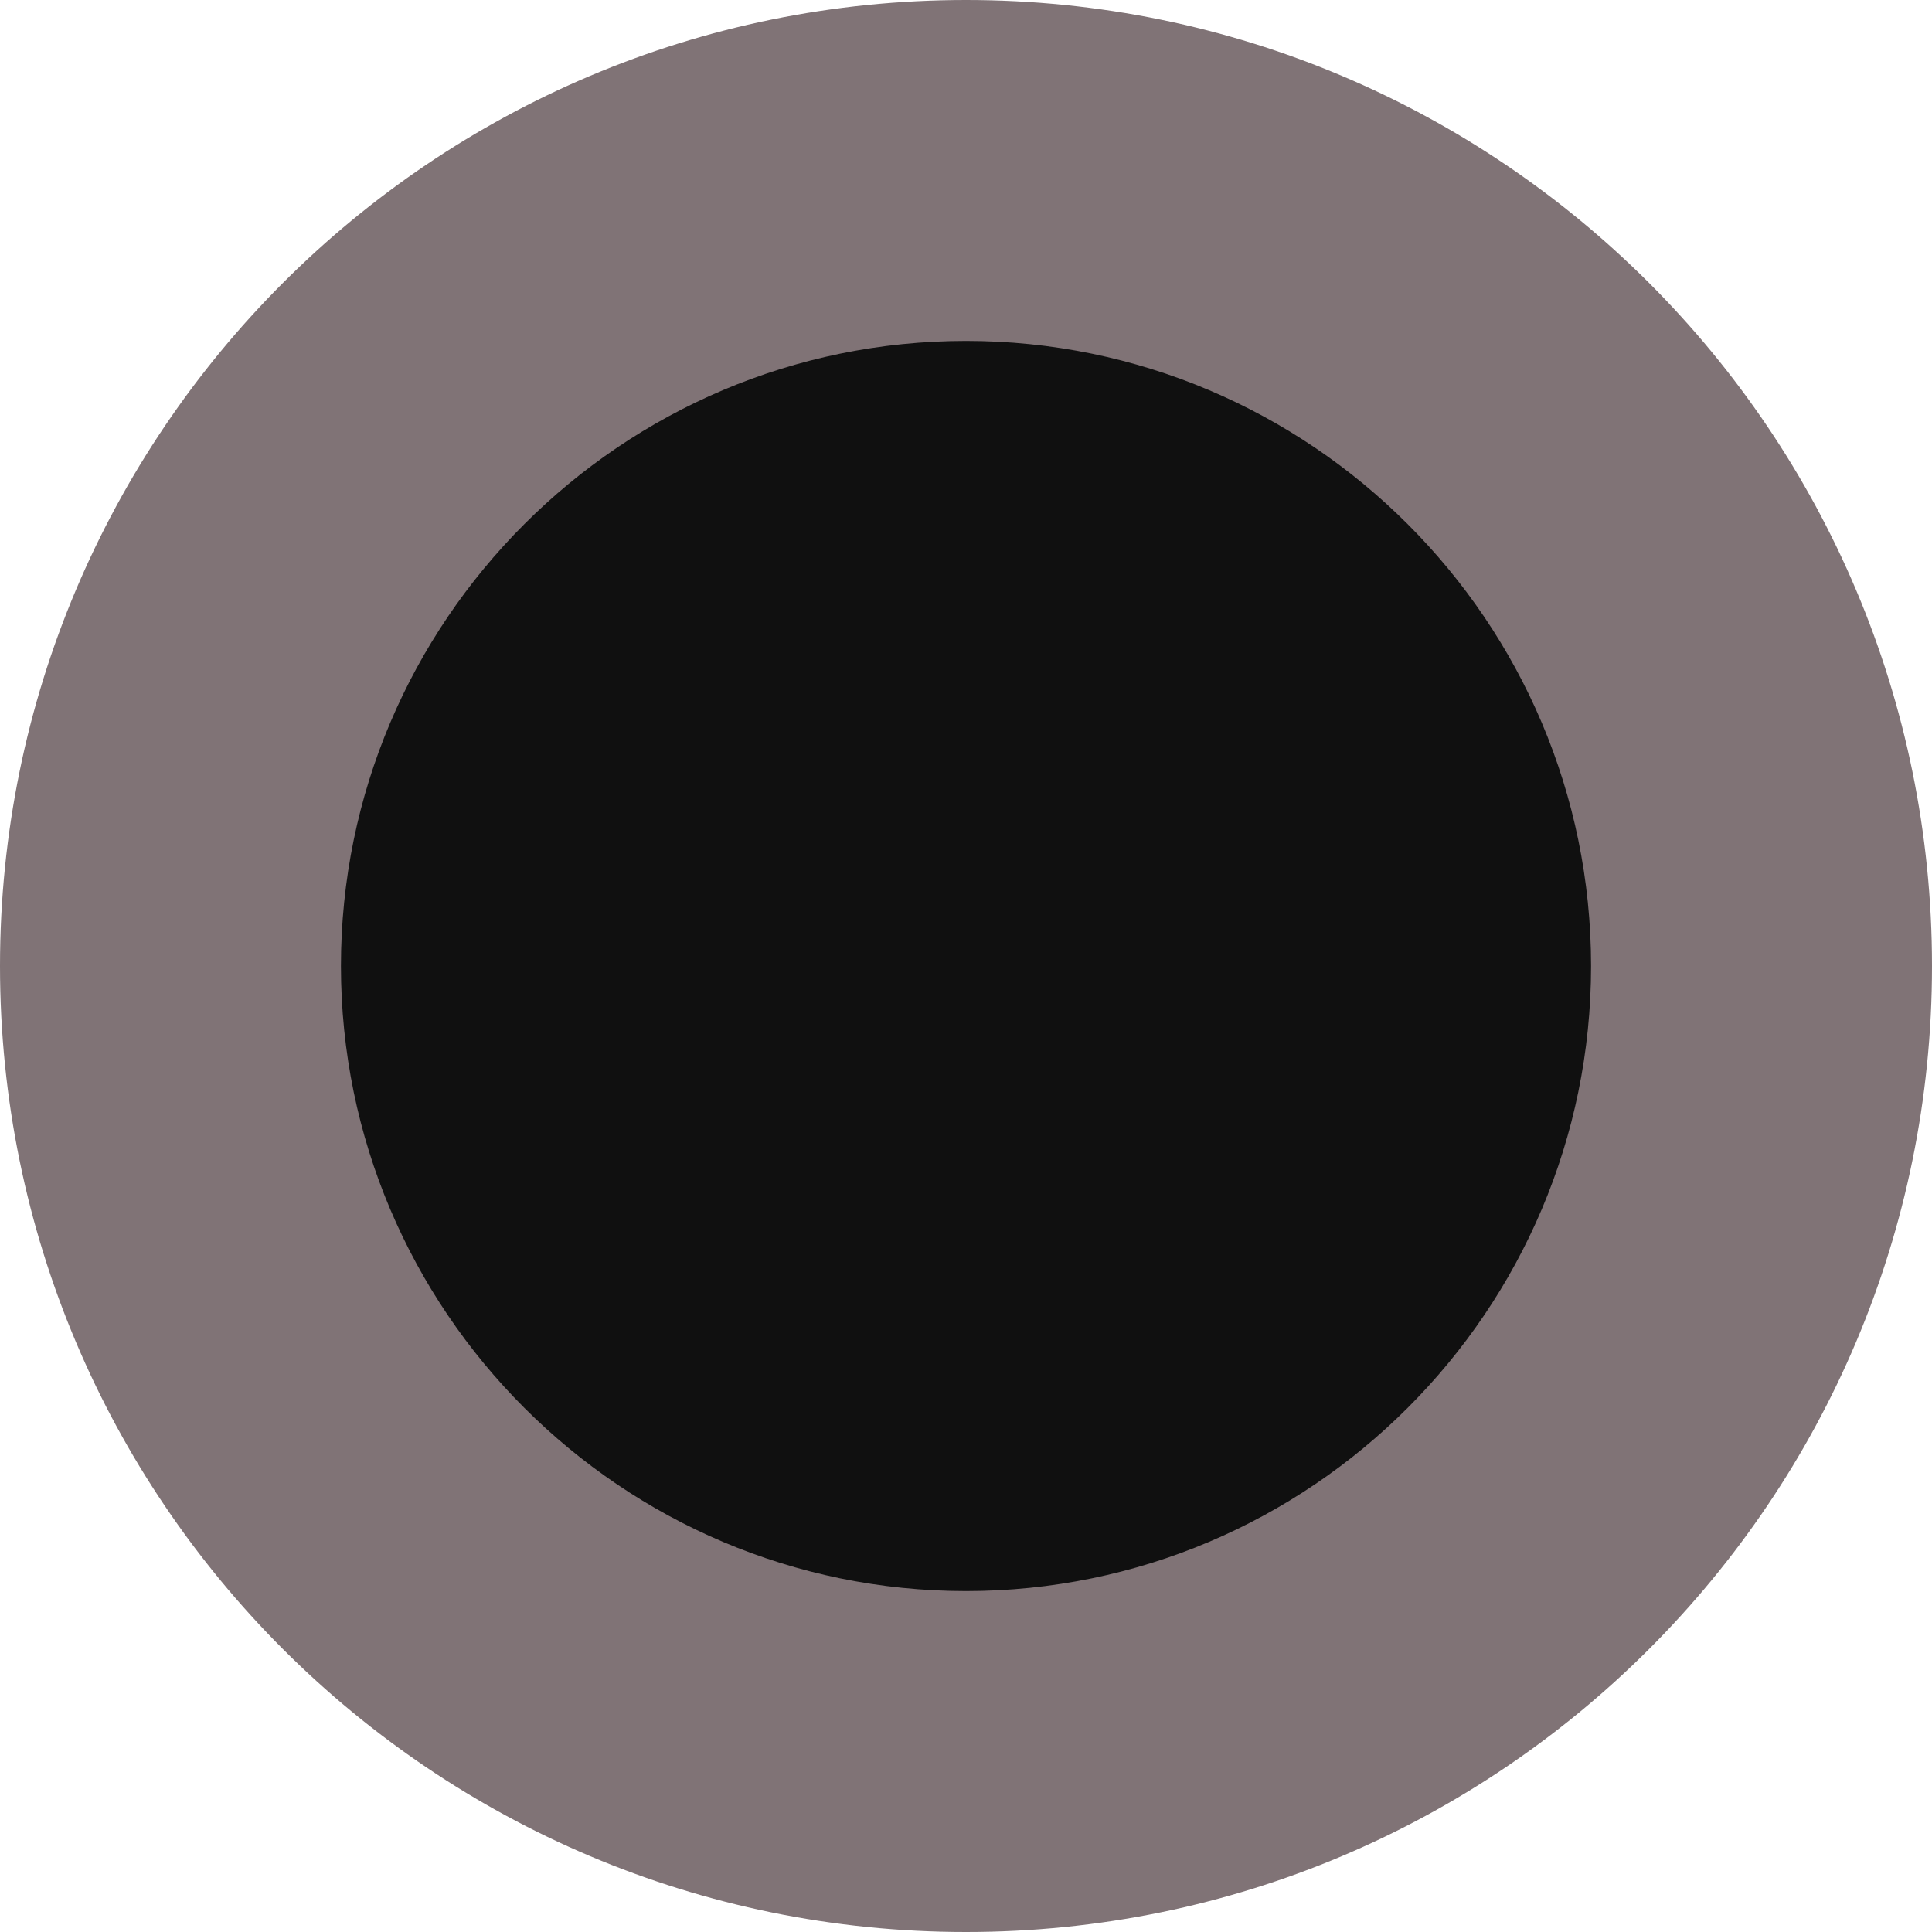
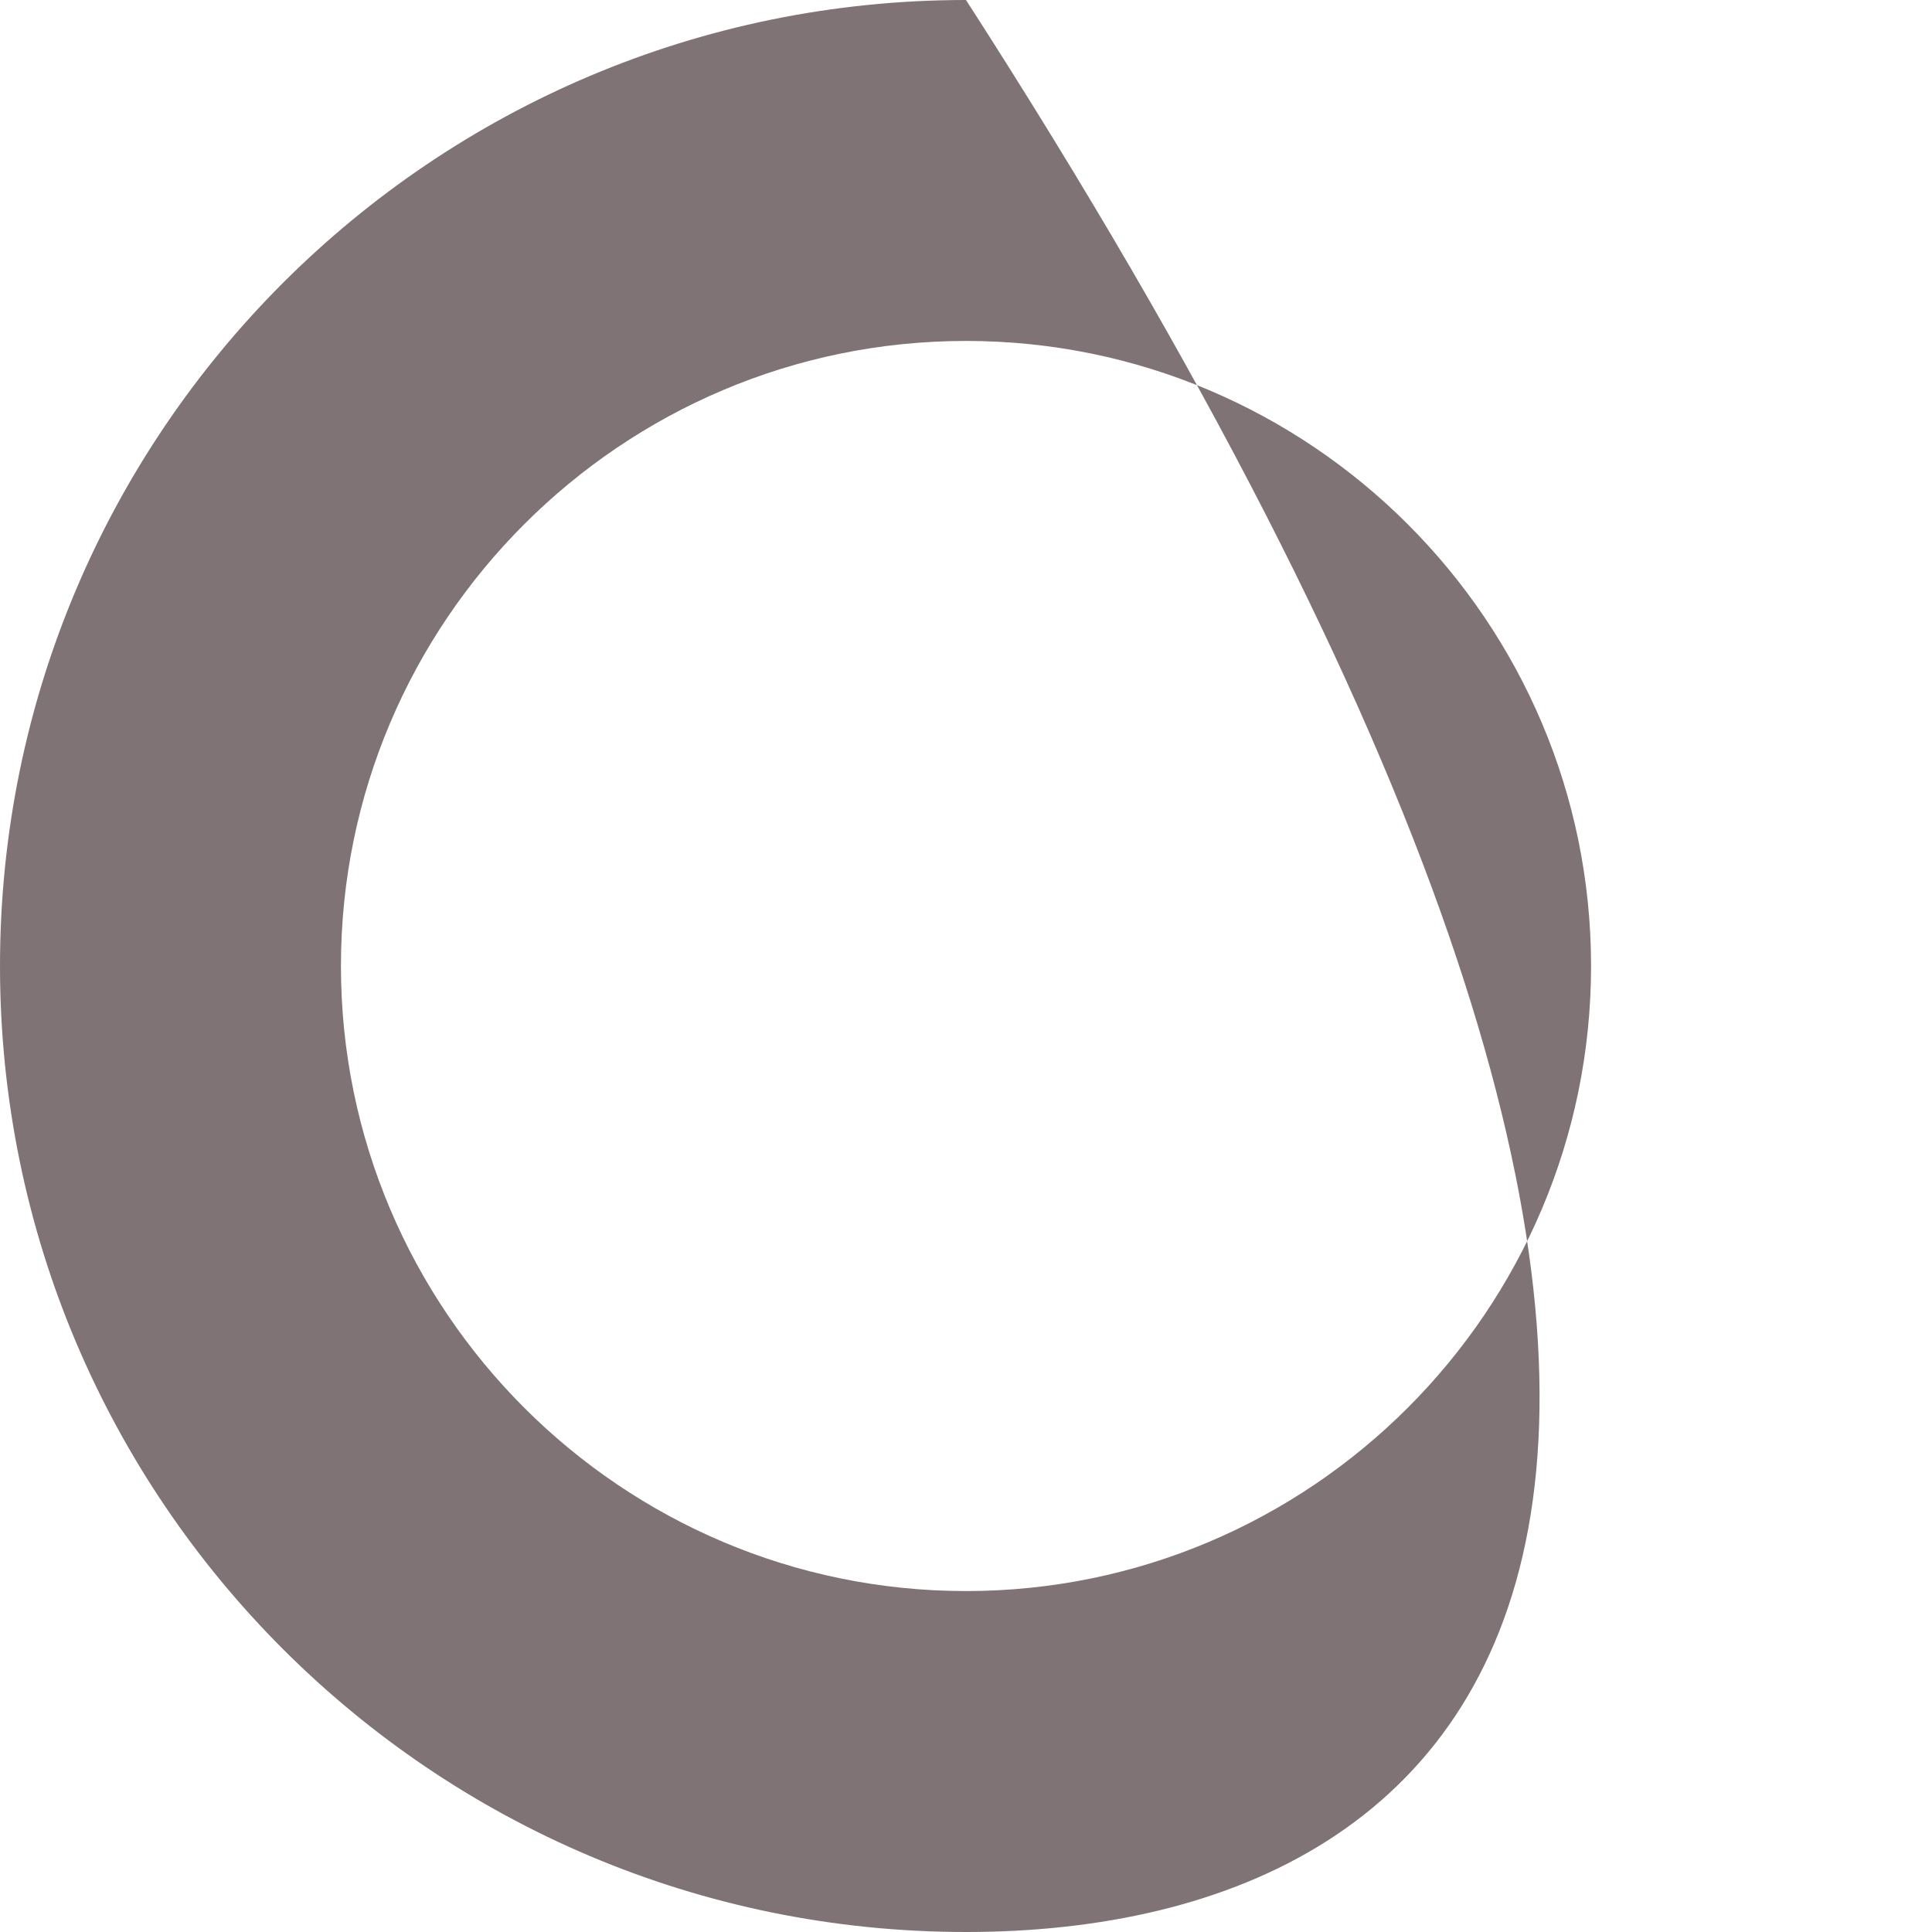
<svg xmlns="http://www.w3.org/2000/svg" width="34" height="34" viewBox="0 0 34 34">
  <g fill="#101010">
-     <path d="M 17 31 C 13.26 31 9.745 29.544 7.101 26.899 C 4.456 24.255 3 20.74 3 17 C 3 13.26 4.456 9.745 7.101 7.101 C 9.745 4.456 13.26 3 17 3 C 20.74 3 24.255 4.456 26.899 7.101 C 29.544 9.745 31 13.26 31 17 C 31 20.74 29.544 24.255 26.899 26.899 C 24.255 29.544 20.74 31 17 31 Z" stroke="none" />
-     <path d="M 17 6 C 10.935 6 6 10.935 6 17 C 6 23.065 10.935 28 17 28 C 23.065 28 28 23.065 28 17 C 28 10.935 23.065 6 17 6 M 17 0 C 26.389 0 34 7.611 34 17 C 34 26.389 26.389 34 17 34 C 7.611 34 0 26.389 0 17 C 0 7.611 7.611 0 17 0 Z" stroke="none" fill="#807376" />
+     <path d="M 17 6 C 10.935 6 6 10.935 6 17 C 6 23.065 10.935 28 17 28 C 23.065 28 28 23.065 28 17 C 28 10.935 23.065 6 17 6 M 17 0 C 34 26.389 26.389 34 17 34 C 7.611 34 0 26.389 0 17 C 0 7.611 7.611 0 17 0 Z" stroke="none" fill="#807376" />
  </g>
</svg>